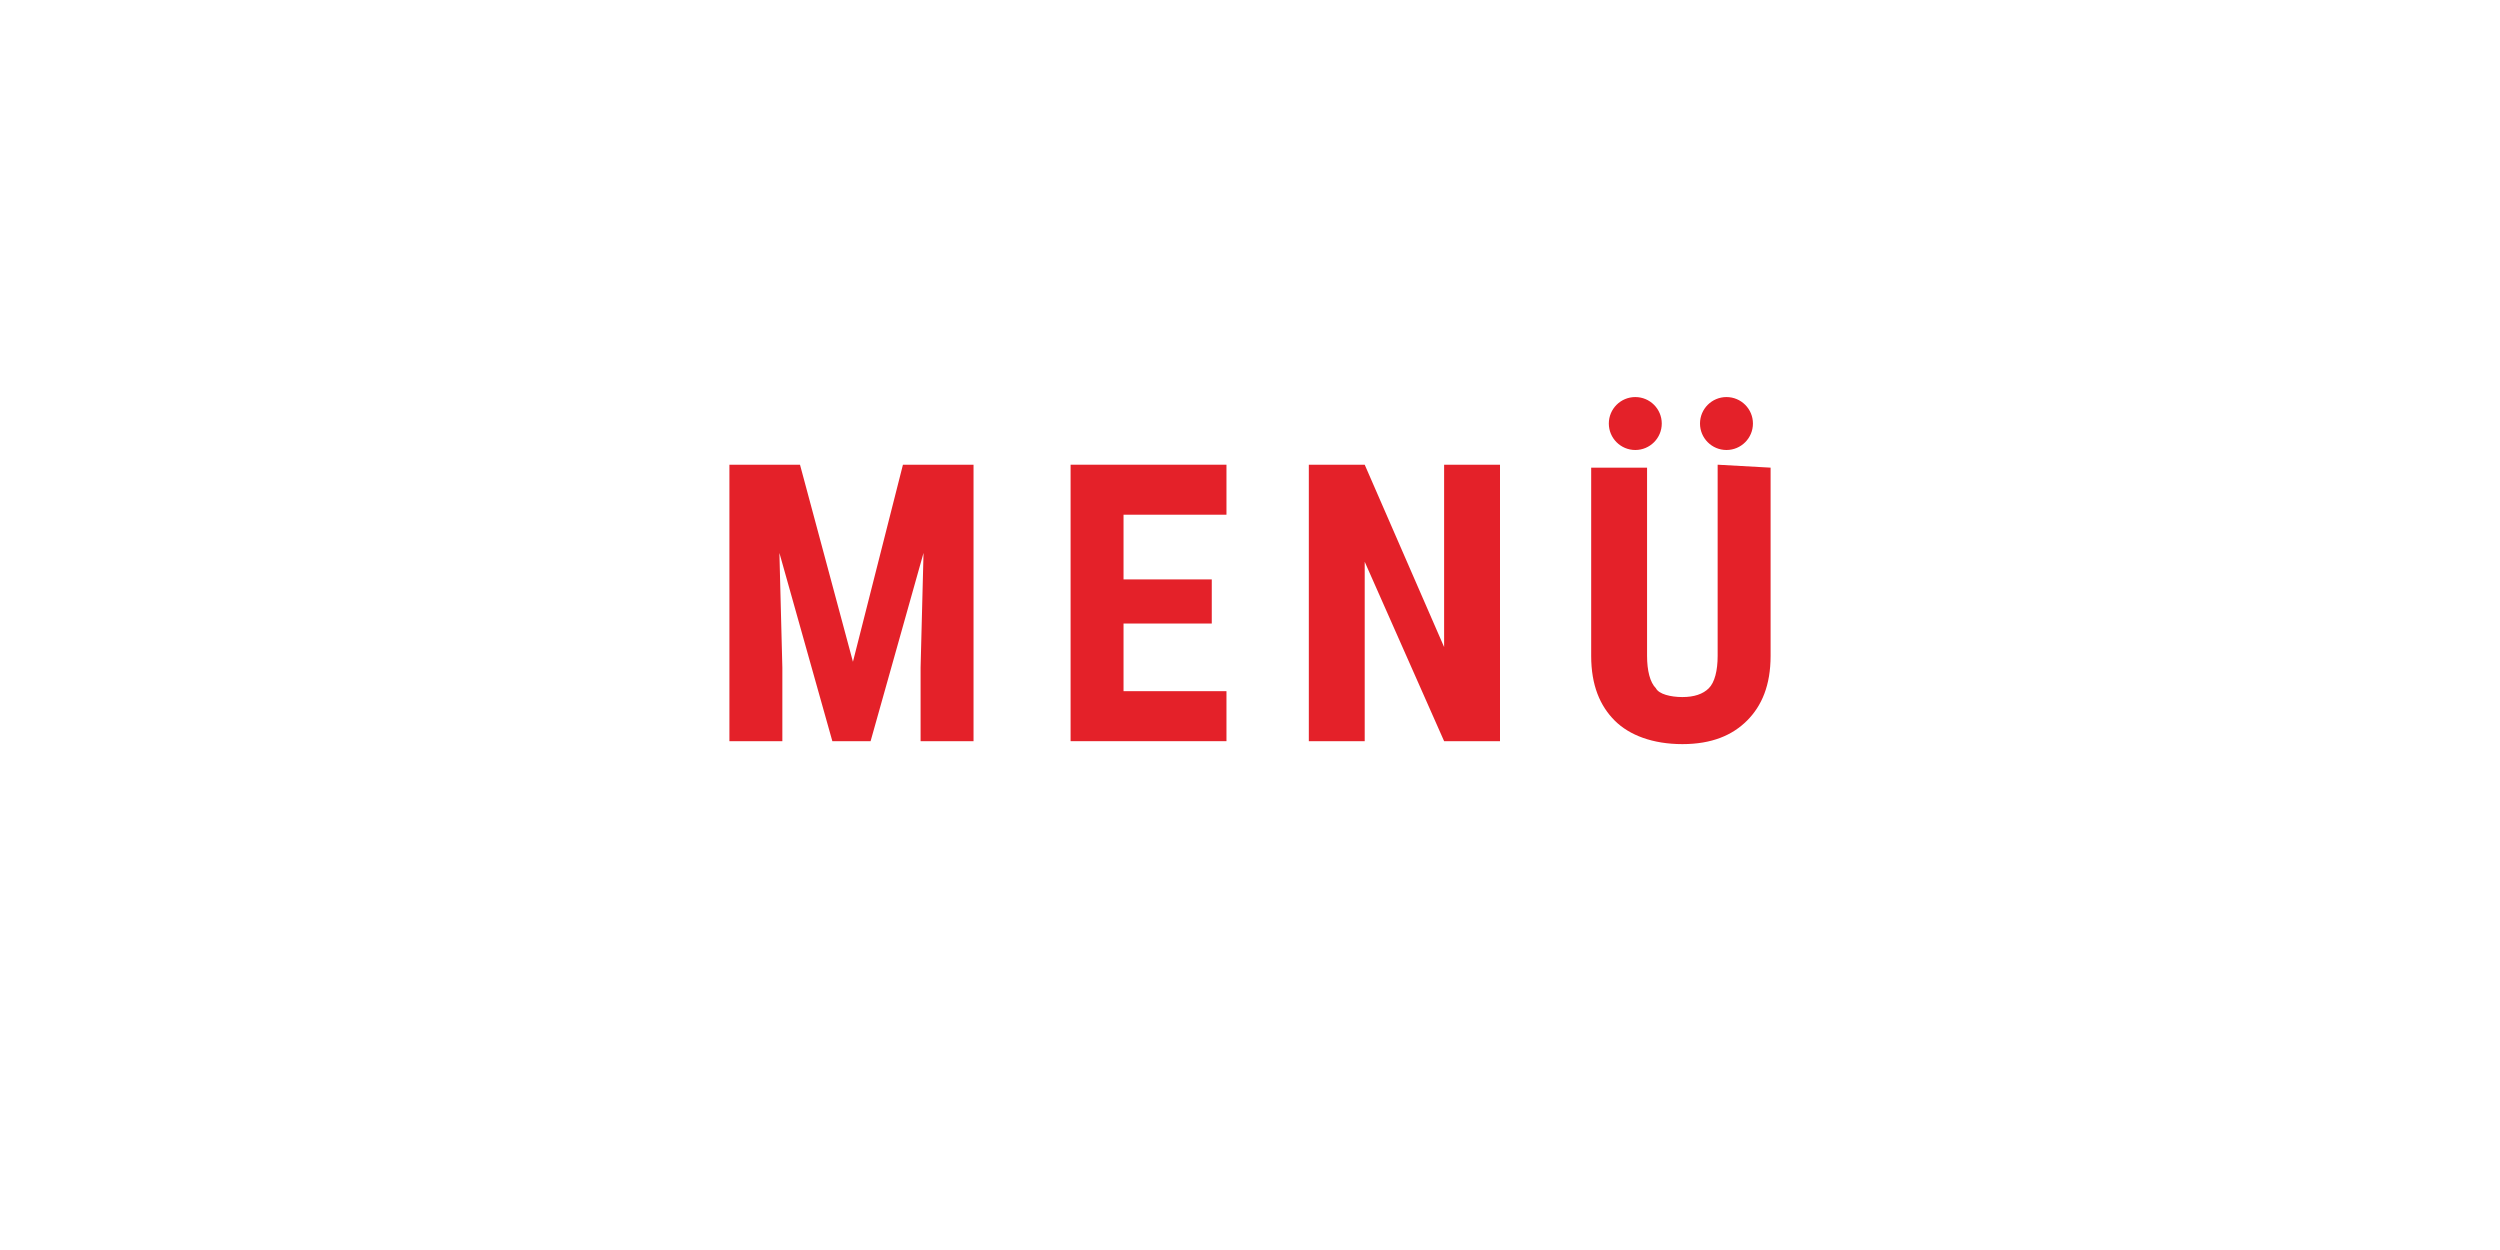
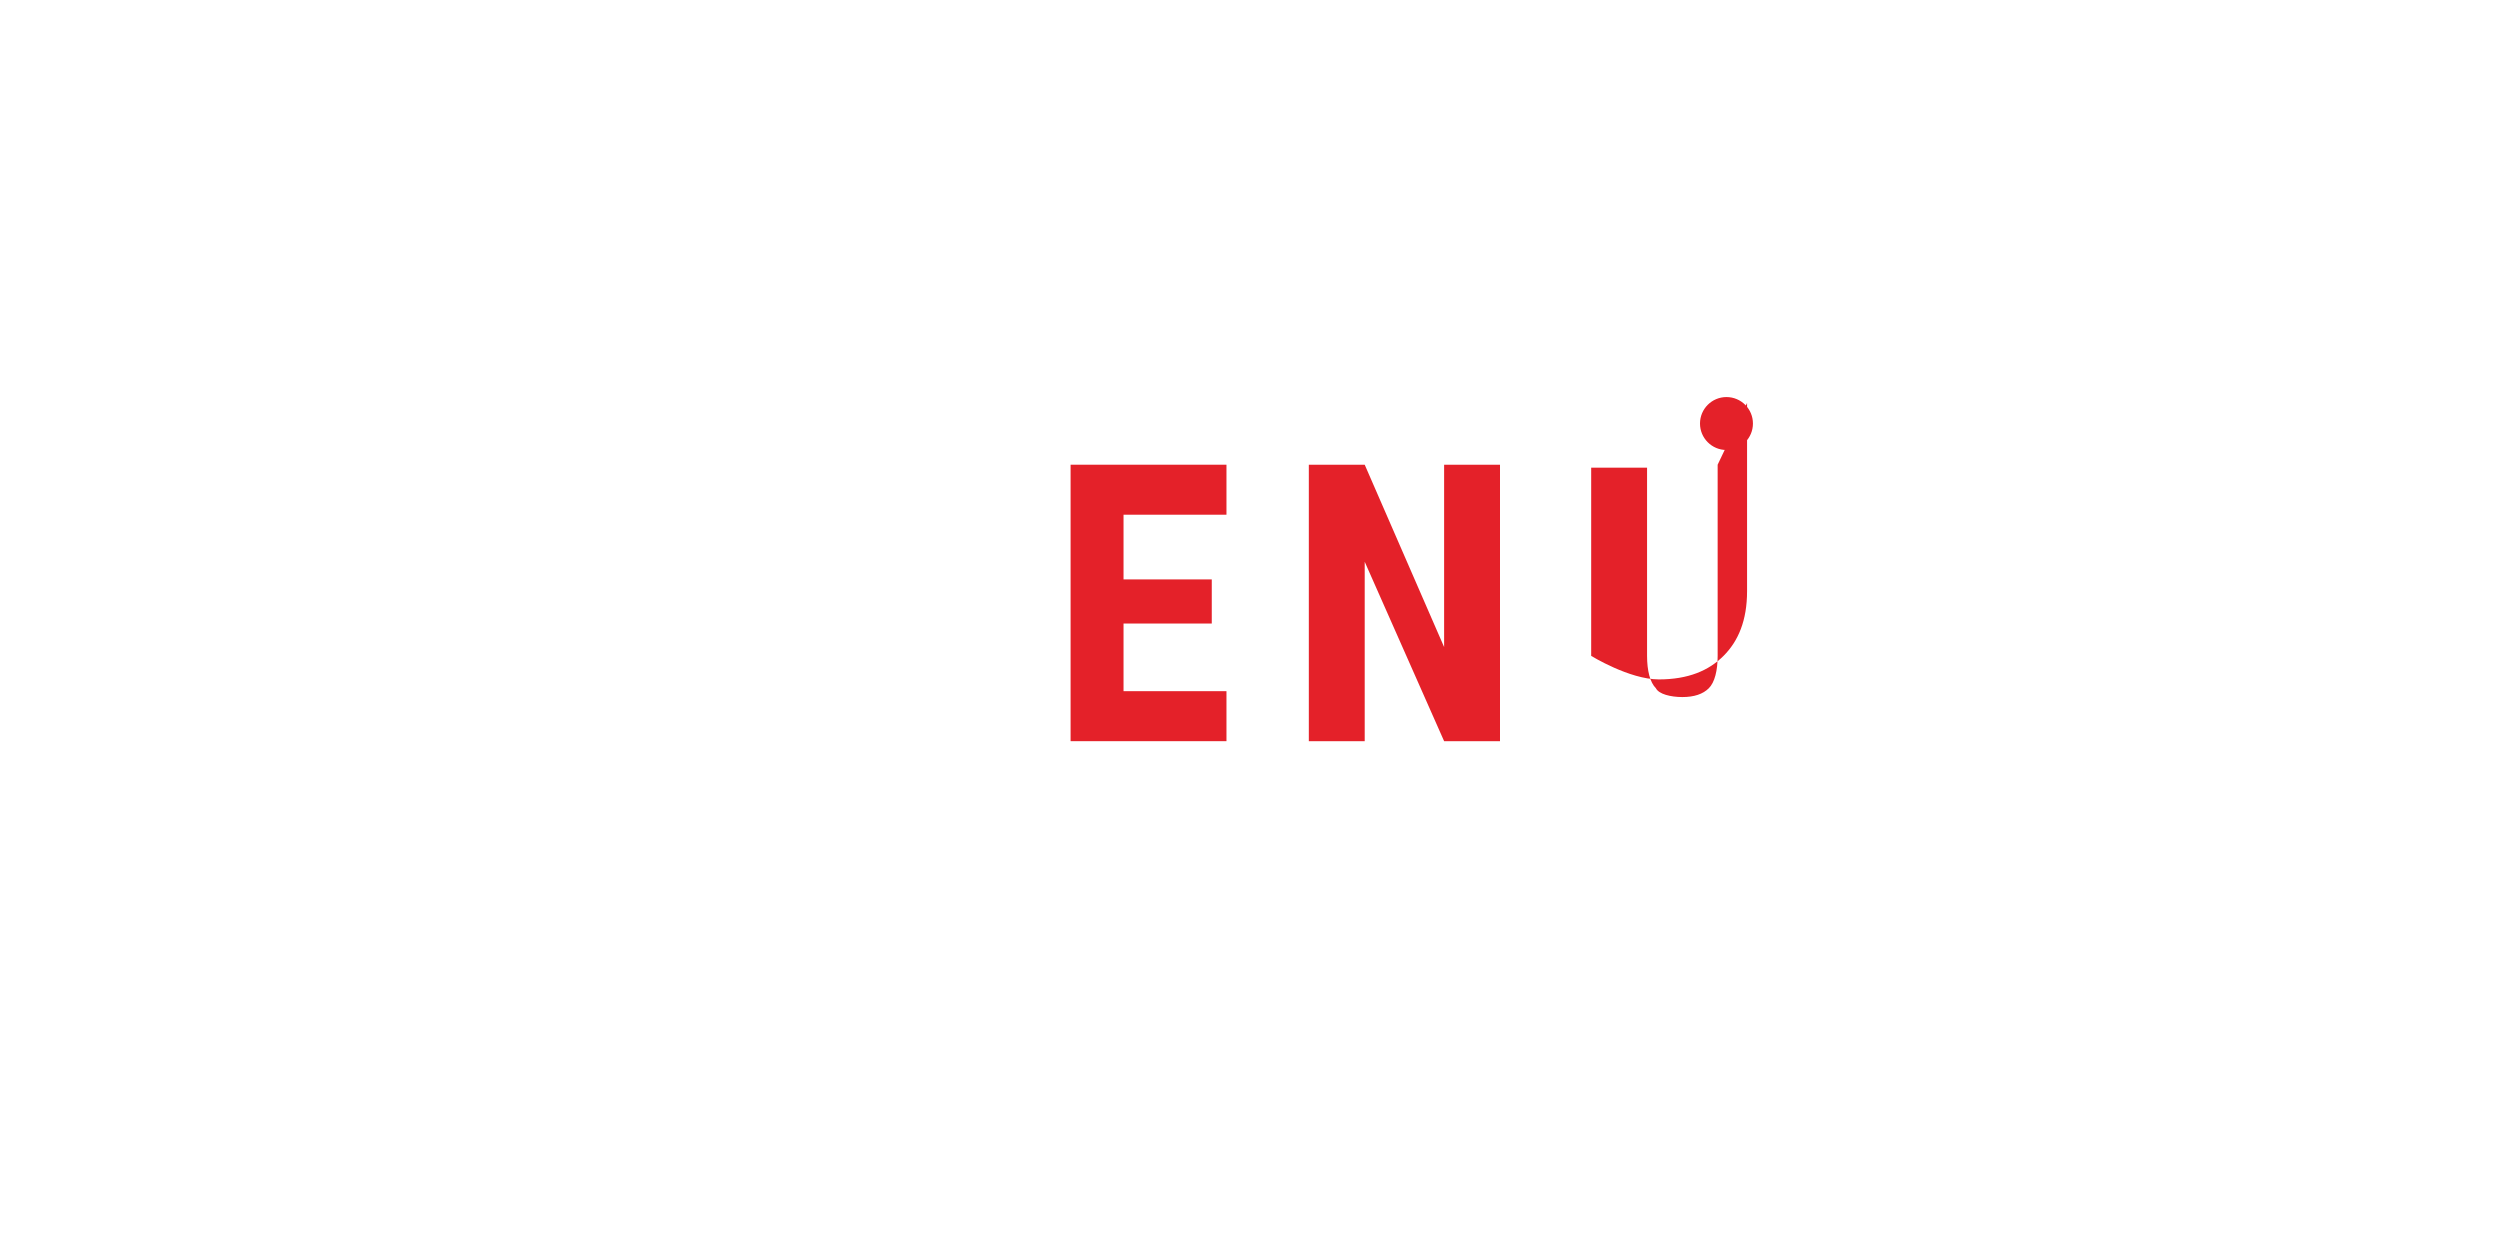
<svg xmlns="http://www.w3.org/2000/svg" version="1.1" id="Ebene_1" x="0px" y="0px" viewBox="0 0 85 42.5" style="enable-background:new 0 0 85 42.5;" xml:space="preserve">
  <style type="text/css">
	.st0{fill:#e42129;}
</style>
  <g>
-     <polygon class="st0" points="29,22.5 27.2,15.8 24.8,15.8 24.8,25.2 26.6,25.2 26.6,22.7 26.5,18.8 28.3,25.2 29.6,25.2 31.4,18.8    31.3,22.7 31.3,25.2 33.1,25.2 33.1,15.8 30.7,15.8  " />
-     <path class="st0" d="M58.4,15.8v6.5c0,0.5-0.1,0.9-0.3,1.1c-0.2,0.2-0.5,0.3-0.9,0.3s-0.8-0.1-0.9-0.3c-0.2-0.2-0.3-0.6-0.3-1.1   v-6.4h-1.9v6.4c0,1,0.3,1.7,0.8,2.2s1.3,0.8,2.3,0.8s1.7-0.3,2.2-0.8s0.8-1.2,0.8-2.2v-6.4L58.4,15.8L58.4,15.8z" />
+     <path class="st0" d="M58.4,15.8v6.5c0,0.5-0.1,0.9-0.3,1.1c-0.2,0.2-0.5,0.3-0.9,0.3s-0.8-0.1-0.9-0.3c-0.2-0.2-0.3-0.6-0.3-1.1   v-6.4h-1.9v6.4s1.3,0.8,2.3,0.8s1.7-0.3,2.2-0.8s0.8-1.2,0.8-2.2v-6.4L58.4,15.8L58.4,15.8z" />
    <polygon class="st0" points="38.2,21.2 41.2,21.2 41.2,19.7 38.2,19.7 38.2,17.5 41.7,17.5 41.7,15.8 36.4,15.8 36.4,25.2    41.7,25.2 41.7,23.5 38.2,23.5  " />
    <polygon class="st0" points="49.1,22 46.4,15.8 44.5,15.8 44.5,25.2 46.4,25.2 46.4,19.1 49.1,25.2 51,25.2 51,15.8 49.1,15.8  " />
    <ellipse class="st0" cx="58.7" cy="14.4" rx="0.9" ry="0.9" />
-     <ellipse class="st0" cx="55.6" cy="14.4" rx="0.9" ry="0.9" />
  </g>
</svg>